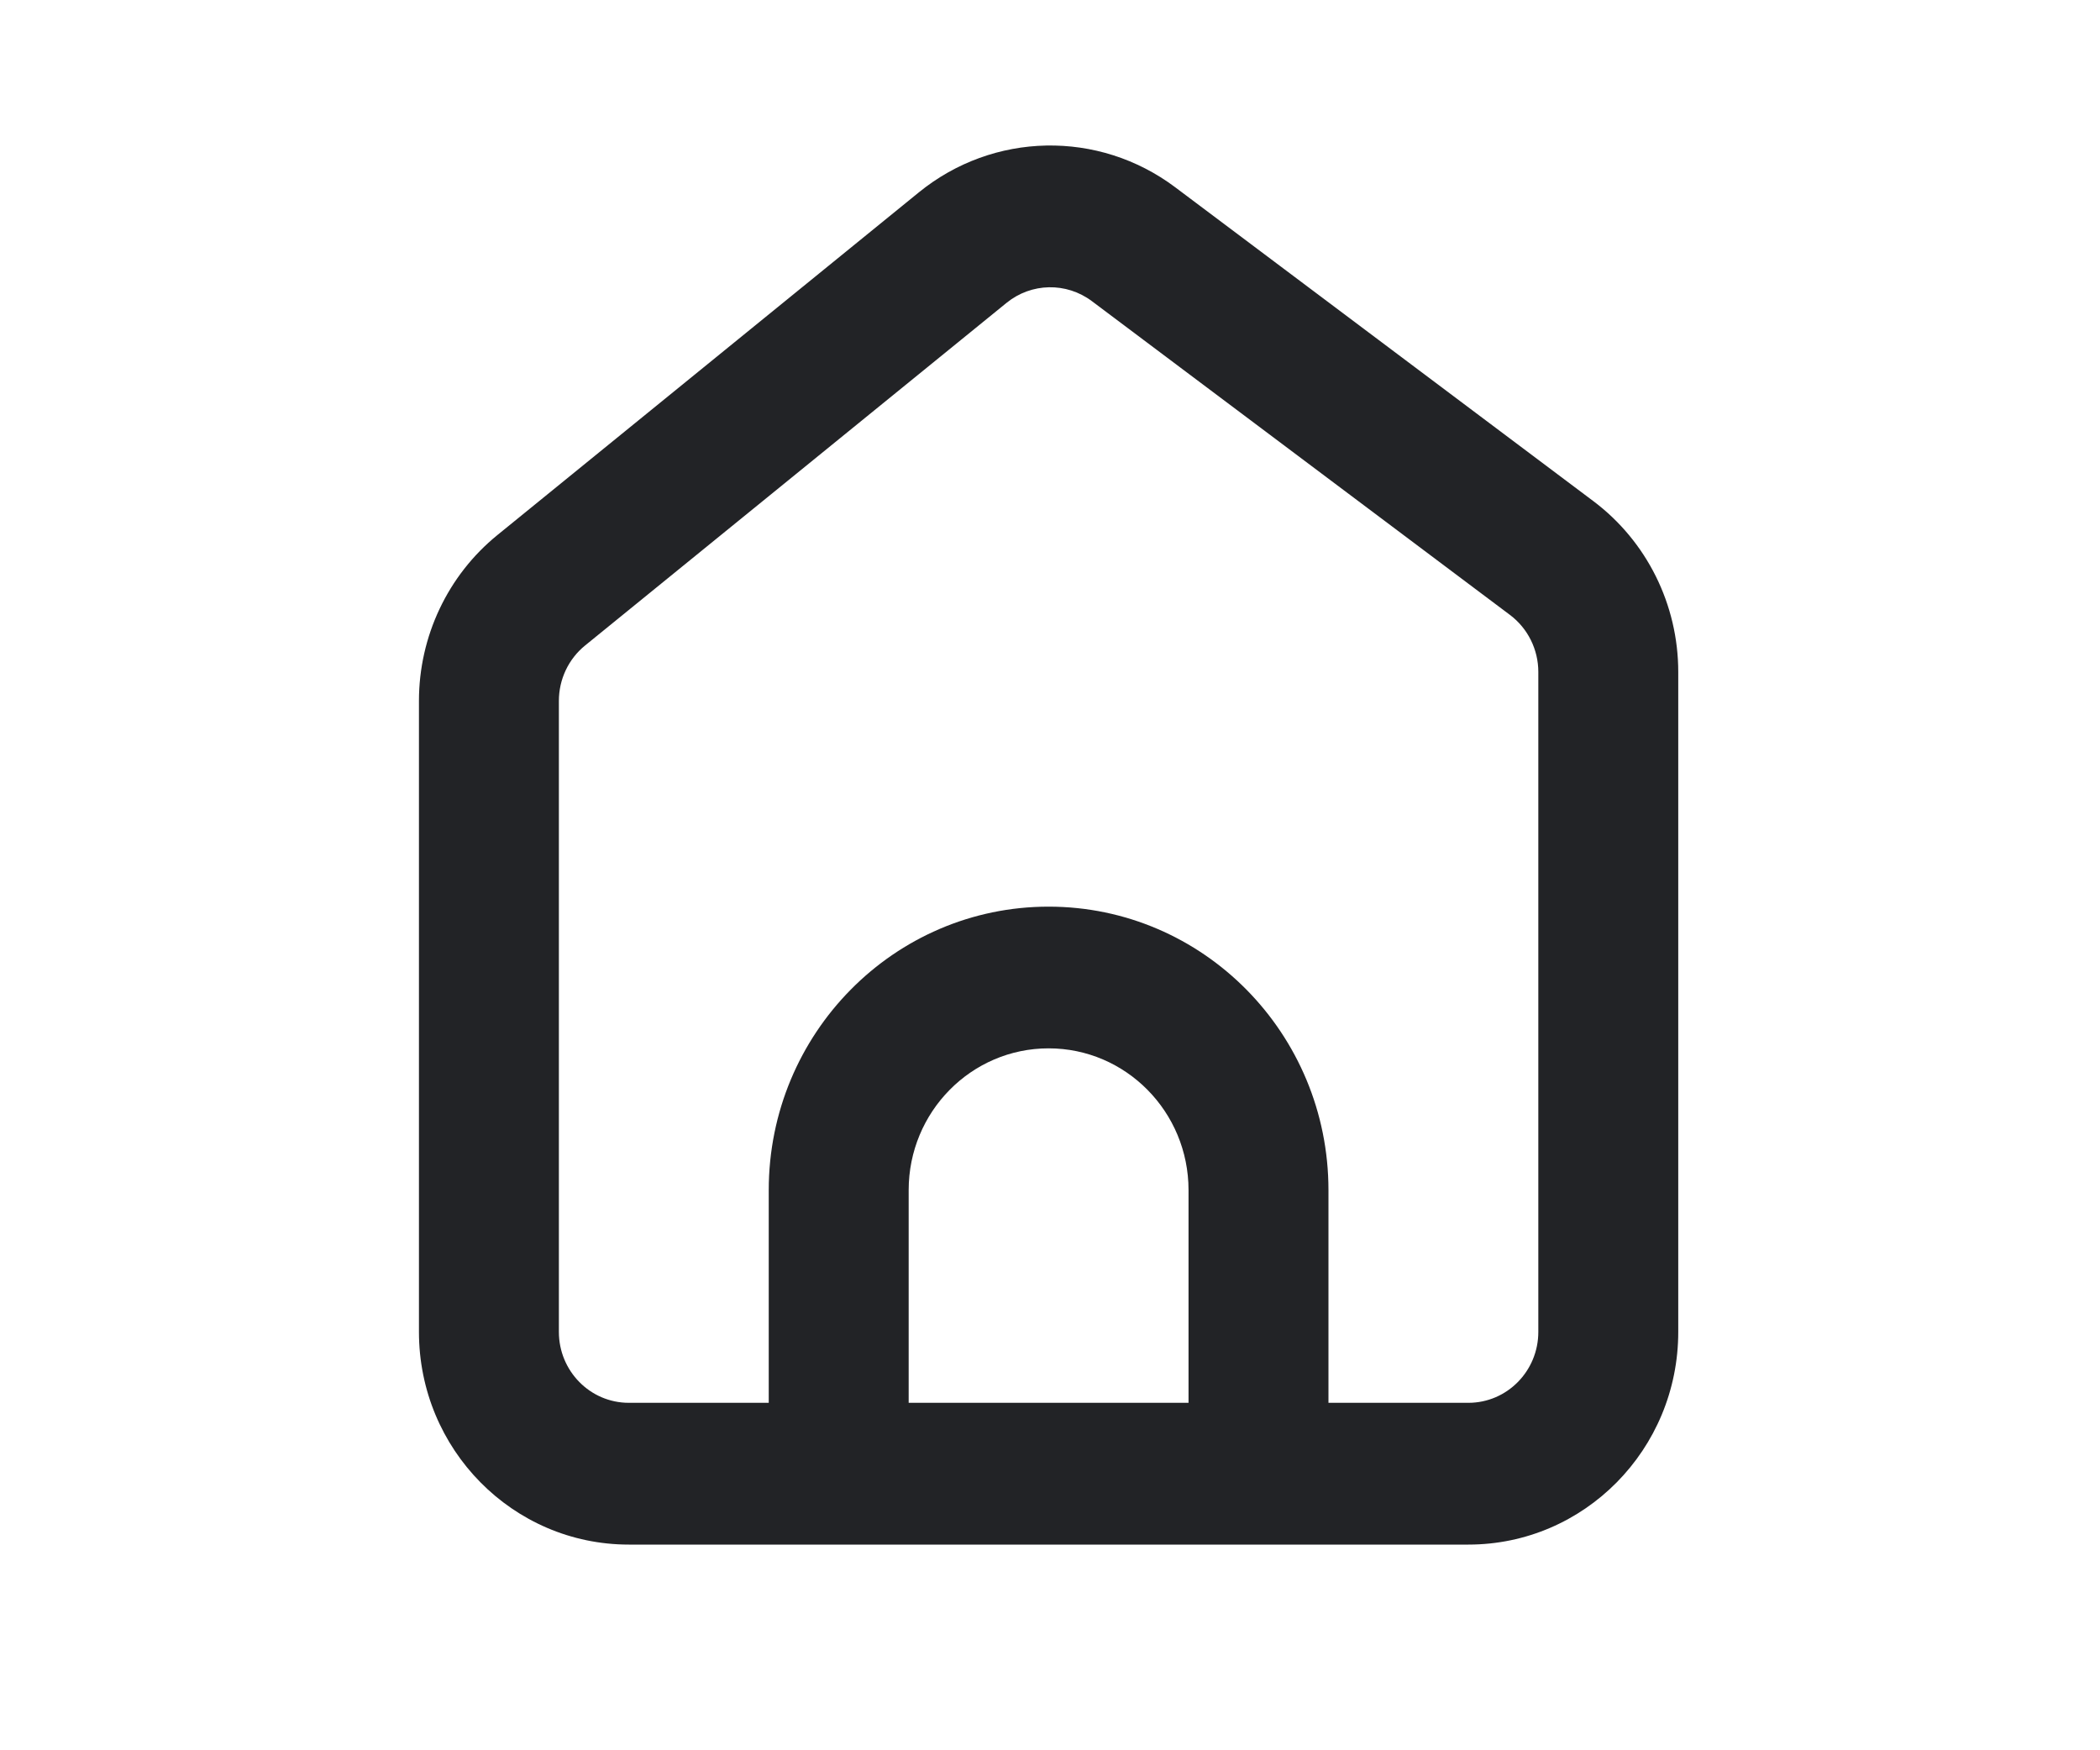
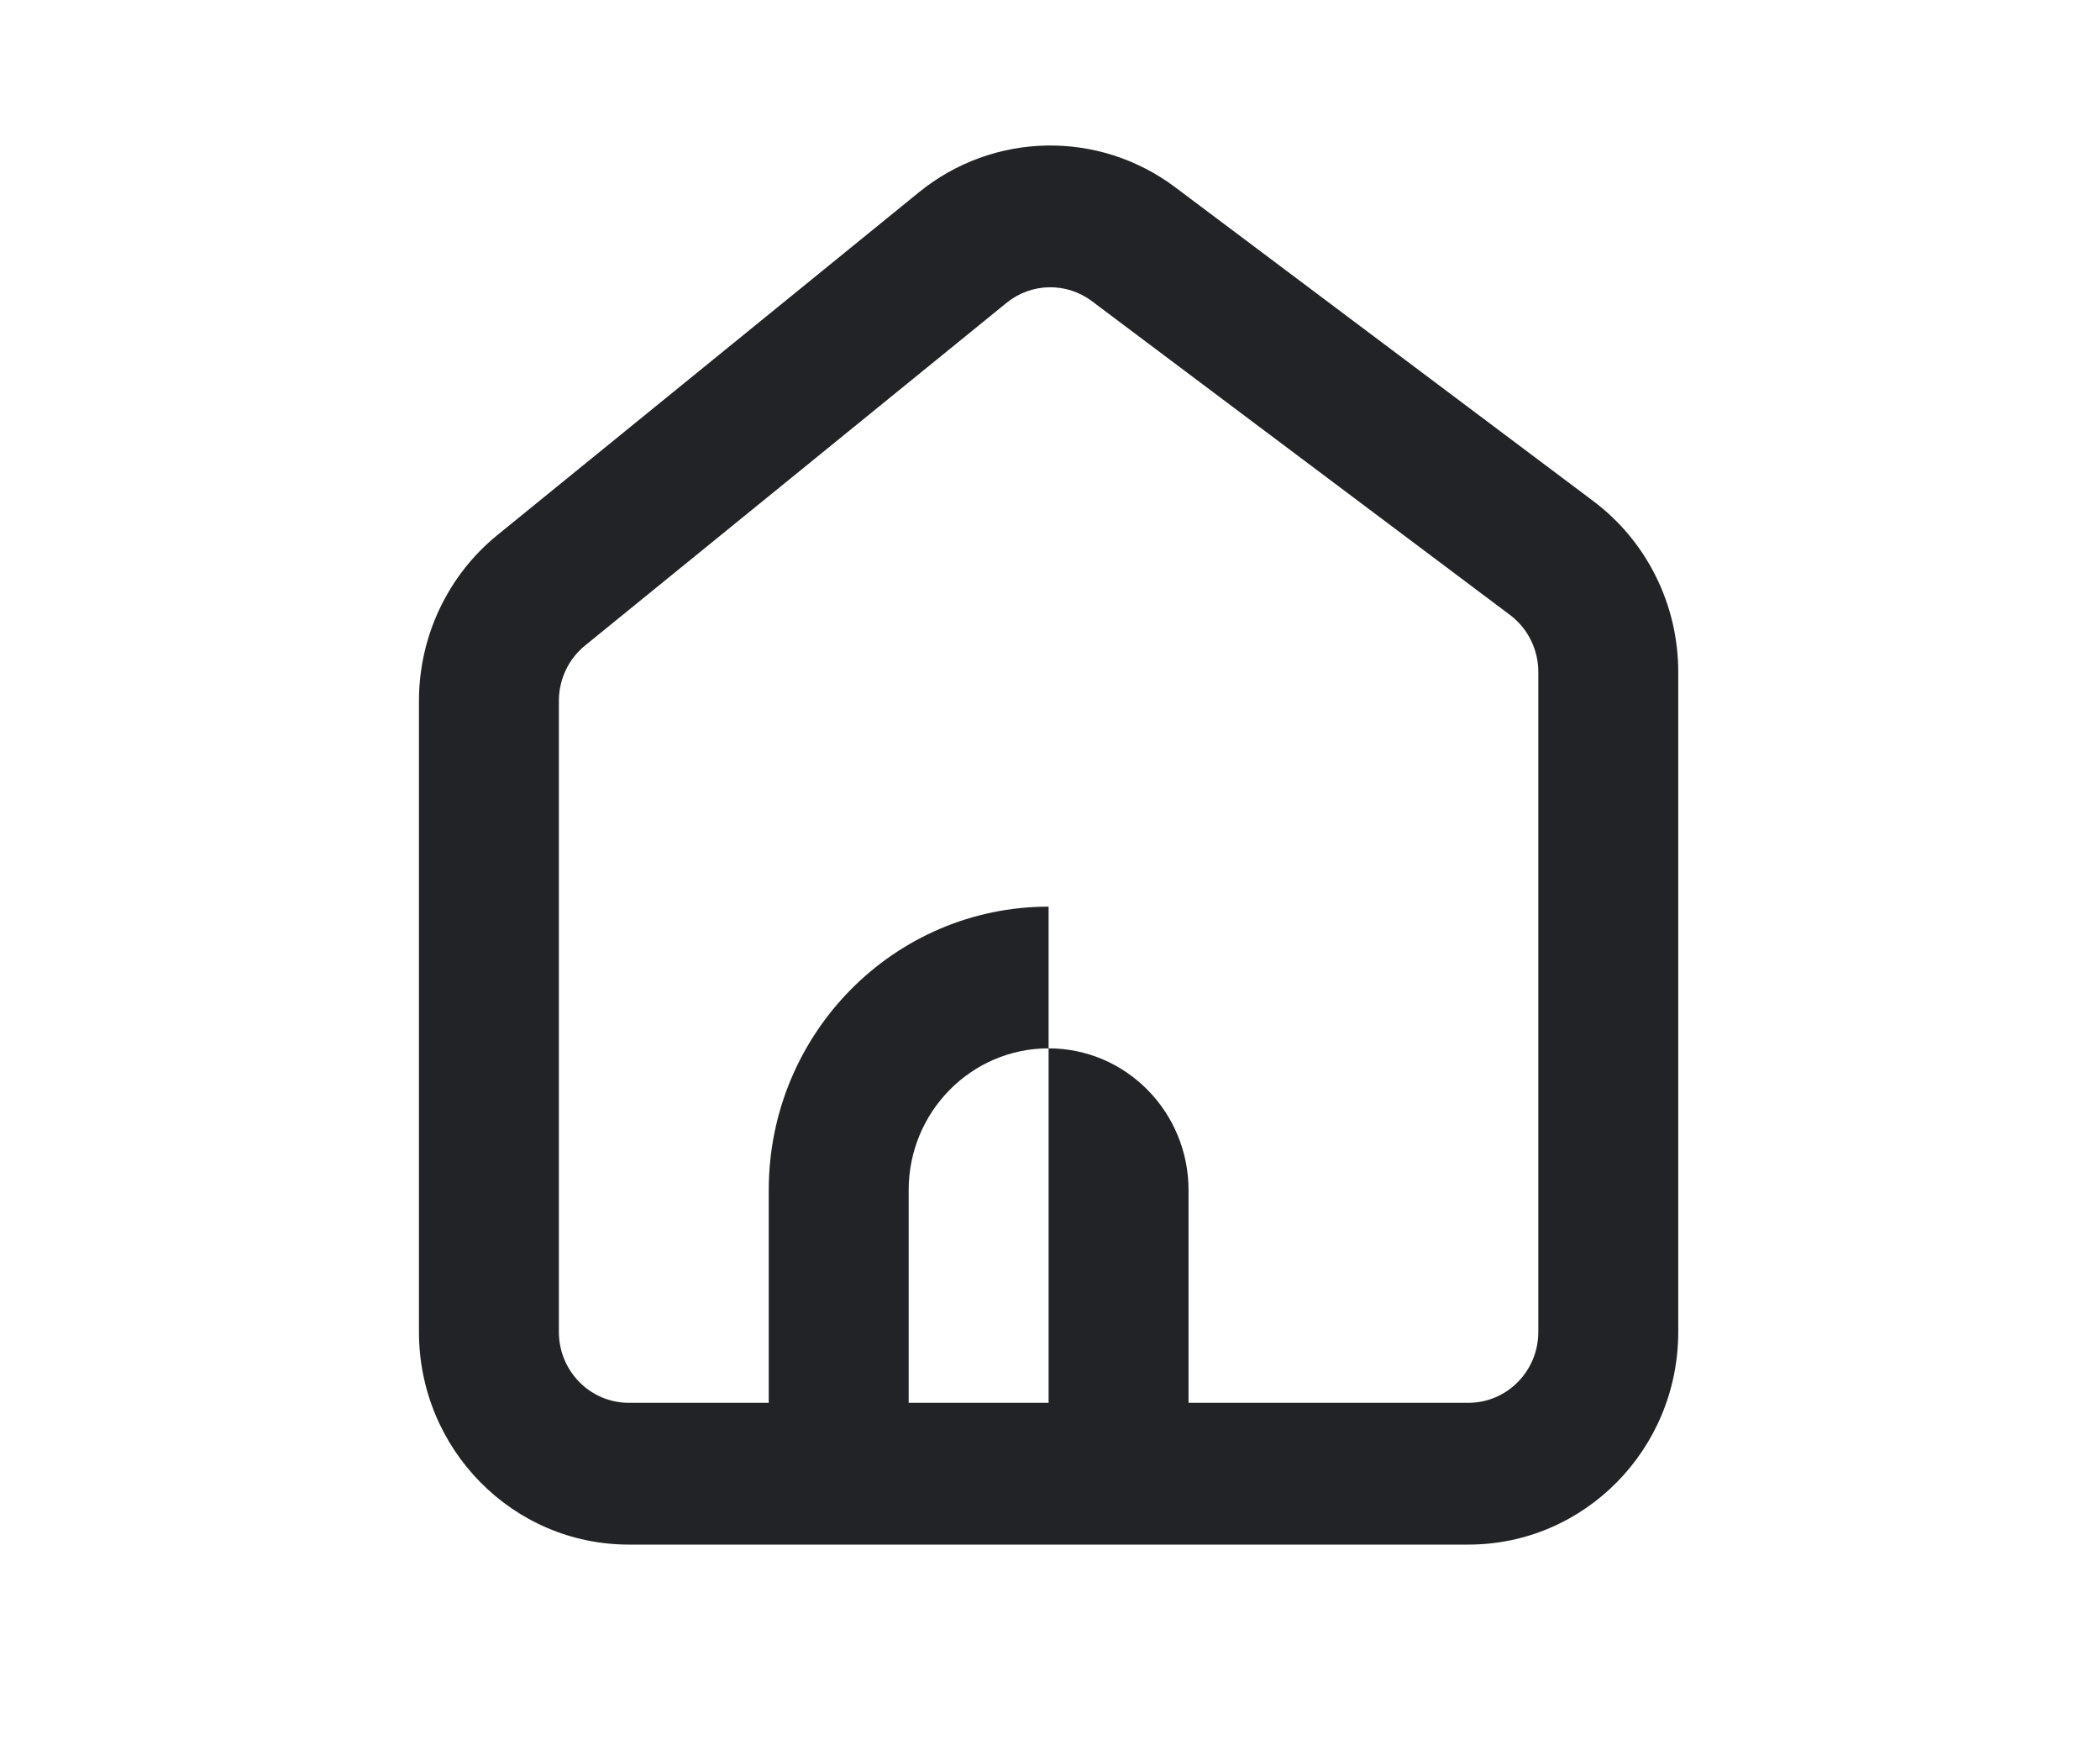
<svg xmlns="http://www.w3.org/2000/svg" width="30" height="25" viewBox="0 0 30 25" fill="none">
-   <path fill-rule="evenodd" clip-rule="evenodd" d="M22.761 7.157L16.789 2.675C15.694 1.853 14.19 1.883 13.127 2.747L7.106 7.642C6.397 8.218 5.985 9.09 5.985 10.011V19.024C5.985 20.702 7.327 22.062 8.983 22.062H10.982H12.981H16.979H18.978H20.977C22.633 22.062 23.975 20.702 23.975 19.024V9.598C23.975 8.635 23.525 7.73 22.761 7.157ZM18.978 20.037H20.977C21.529 20.037 21.976 19.583 21.976 19.024V9.598C21.976 9.277 21.826 8.975 21.572 8.784L15.599 4.302C15.234 4.028 14.733 4.038 14.379 4.326L8.357 9.221C8.121 9.413 7.984 9.704 7.984 10.011V19.024C7.984 19.583 8.431 20.037 8.983 20.037H10.982V16.999C10.982 14.763 12.772 12.95 14.98 12.95C17.188 12.95 18.978 14.763 18.978 16.999V20.037ZM12.981 20.037H16.979V16.999C16.979 15.881 16.084 14.974 14.98 14.974C13.876 14.974 12.981 15.881 12.981 16.999V20.037Z" fill="#222326" />
+   <path fill-rule="evenodd" clip-rule="evenodd" d="M22.761 7.157L16.789 2.675C15.694 1.853 14.19 1.883 13.127 2.747L7.106 7.642C6.397 8.218 5.985 9.09 5.985 10.011V19.024C5.985 20.702 7.327 22.062 8.983 22.062H10.982H12.981H16.979H18.978H20.977C22.633 22.062 23.975 20.702 23.975 19.024V9.598C23.975 8.635 23.525 7.73 22.761 7.157ZM18.978 20.037H20.977C21.529 20.037 21.976 19.583 21.976 19.024V9.598C21.976 9.277 21.826 8.975 21.572 8.784L15.599 4.302C15.234 4.028 14.733 4.038 14.379 4.326L8.357 9.221C8.121 9.413 7.984 9.704 7.984 10.011V19.024C7.984 19.583 8.431 20.037 8.983 20.037H10.982V16.999C10.982 14.763 12.772 12.95 14.98 12.95V20.037ZM12.981 20.037H16.979V16.999C16.979 15.881 16.084 14.974 14.98 14.974C13.876 14.974 12.981 15.881 12.981 16.999V20.037Z" fill="#222326" />
</svg>